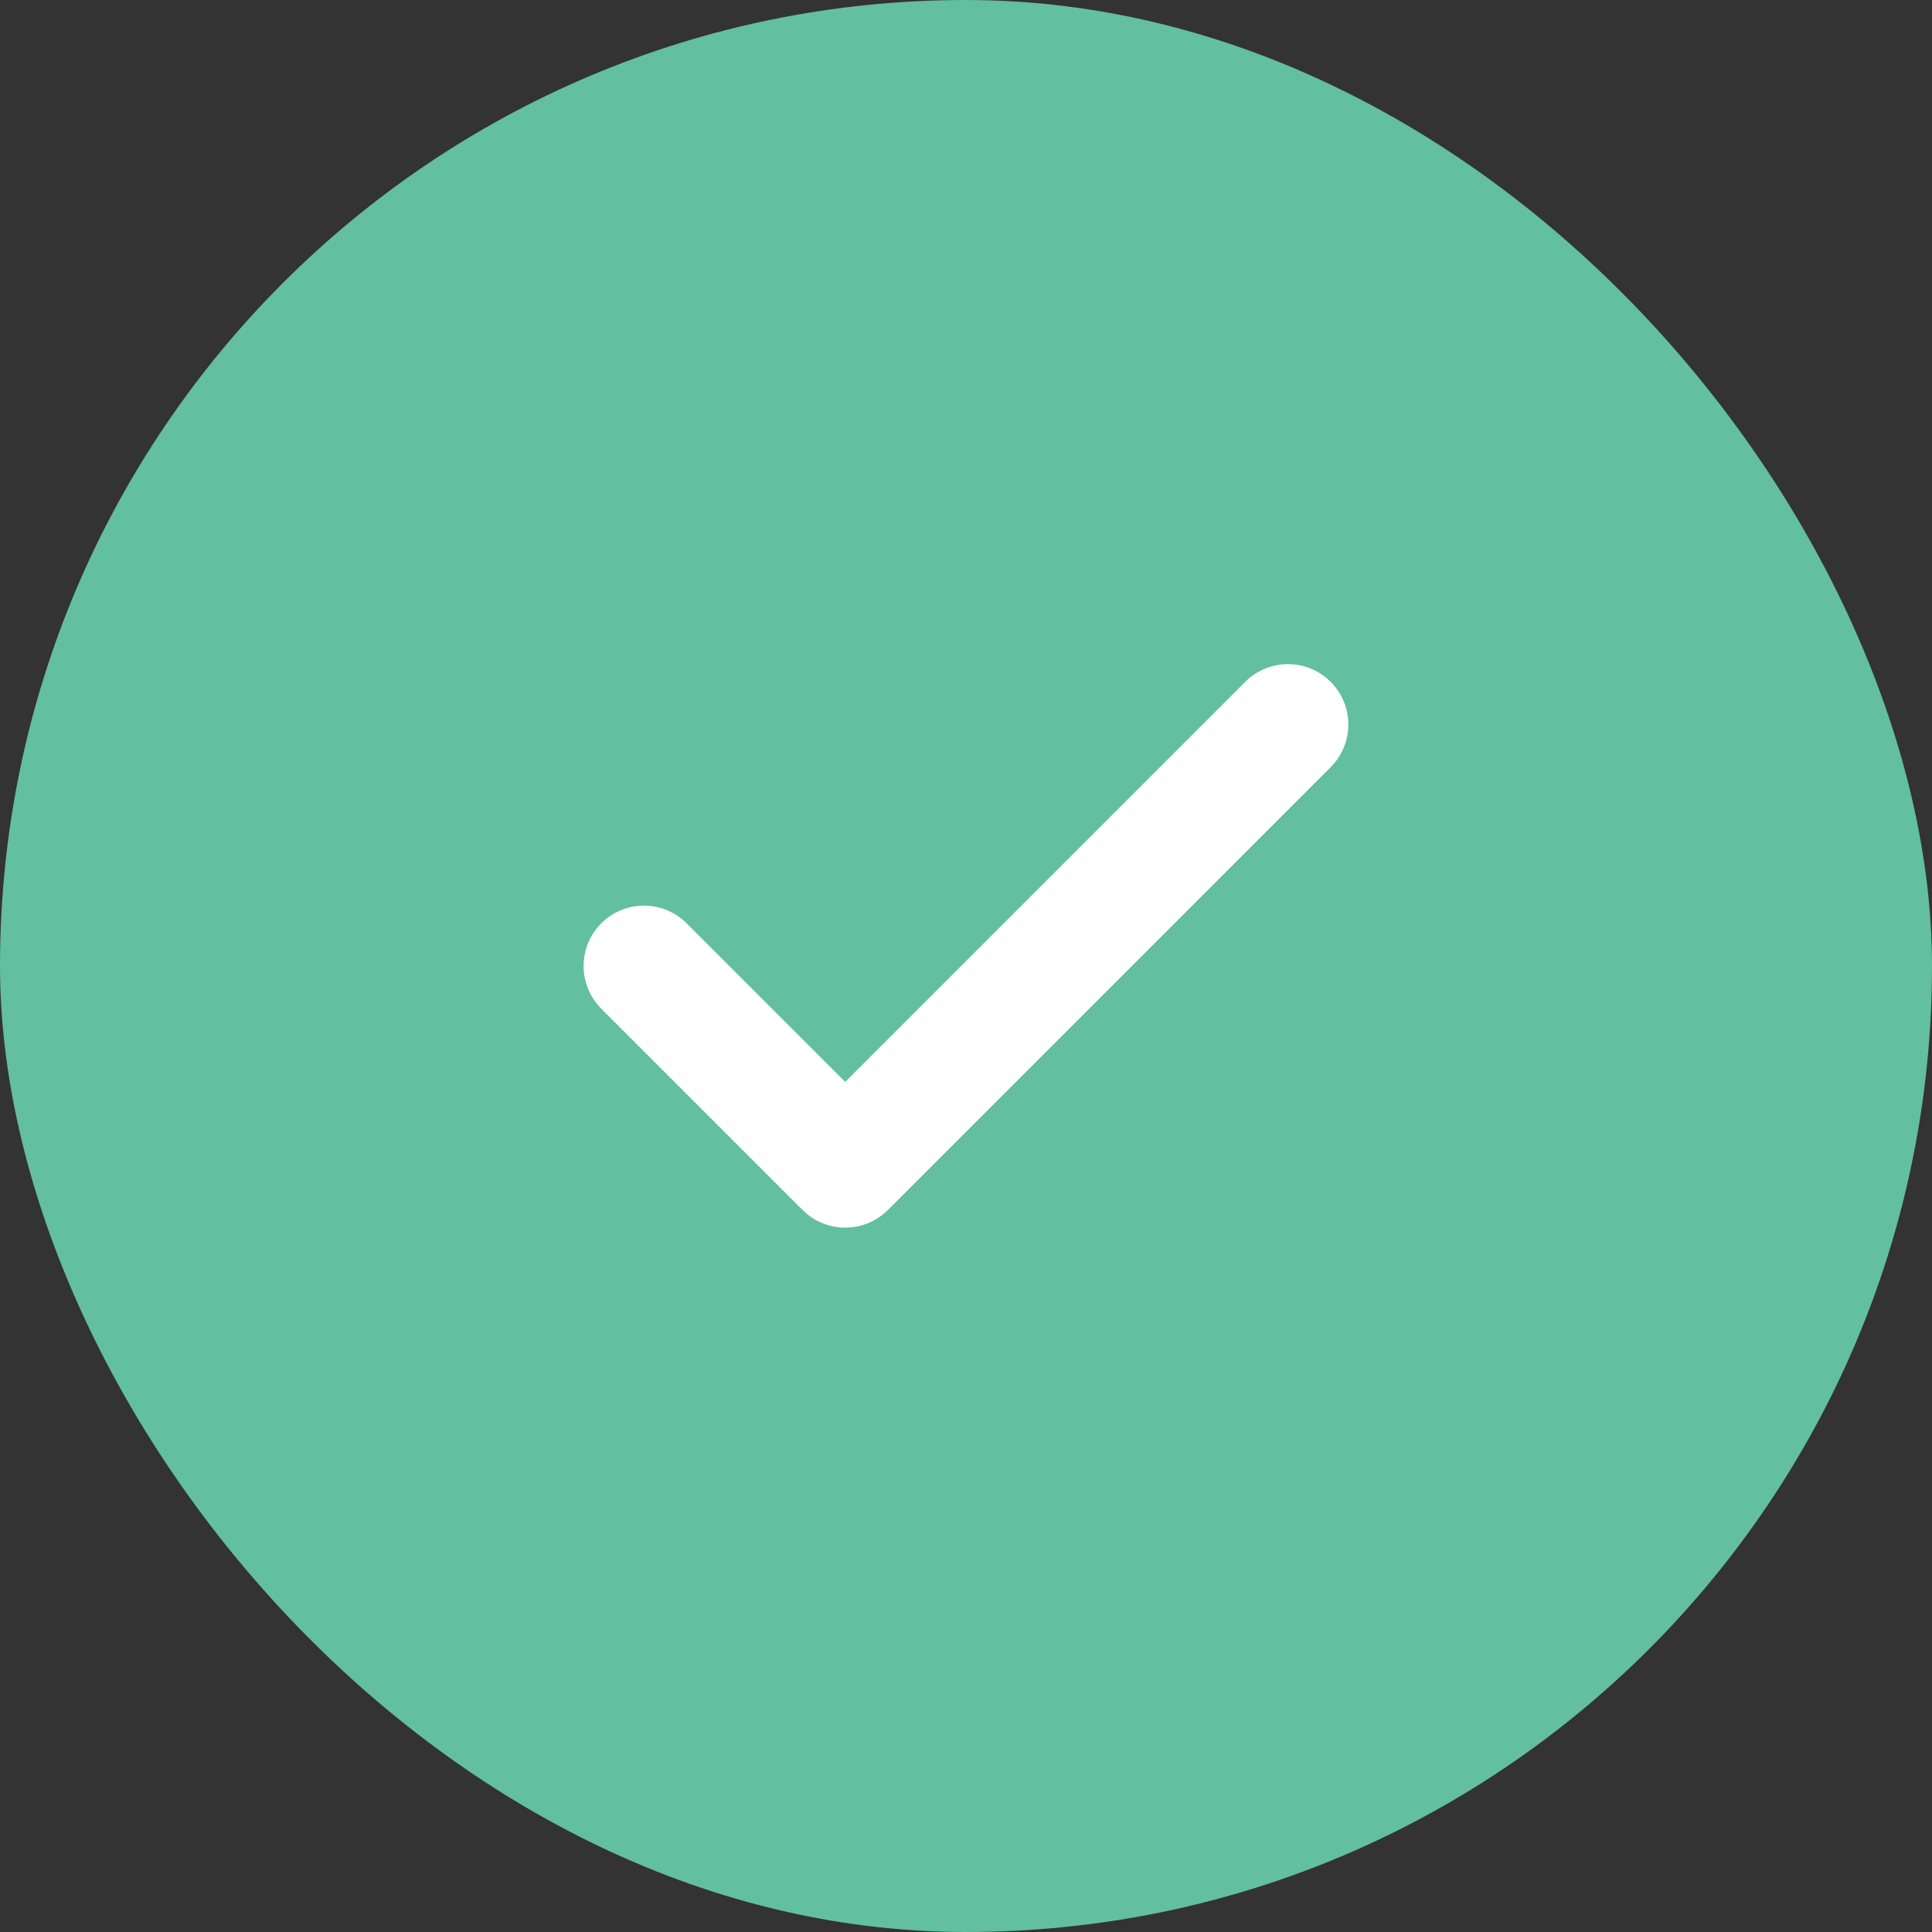
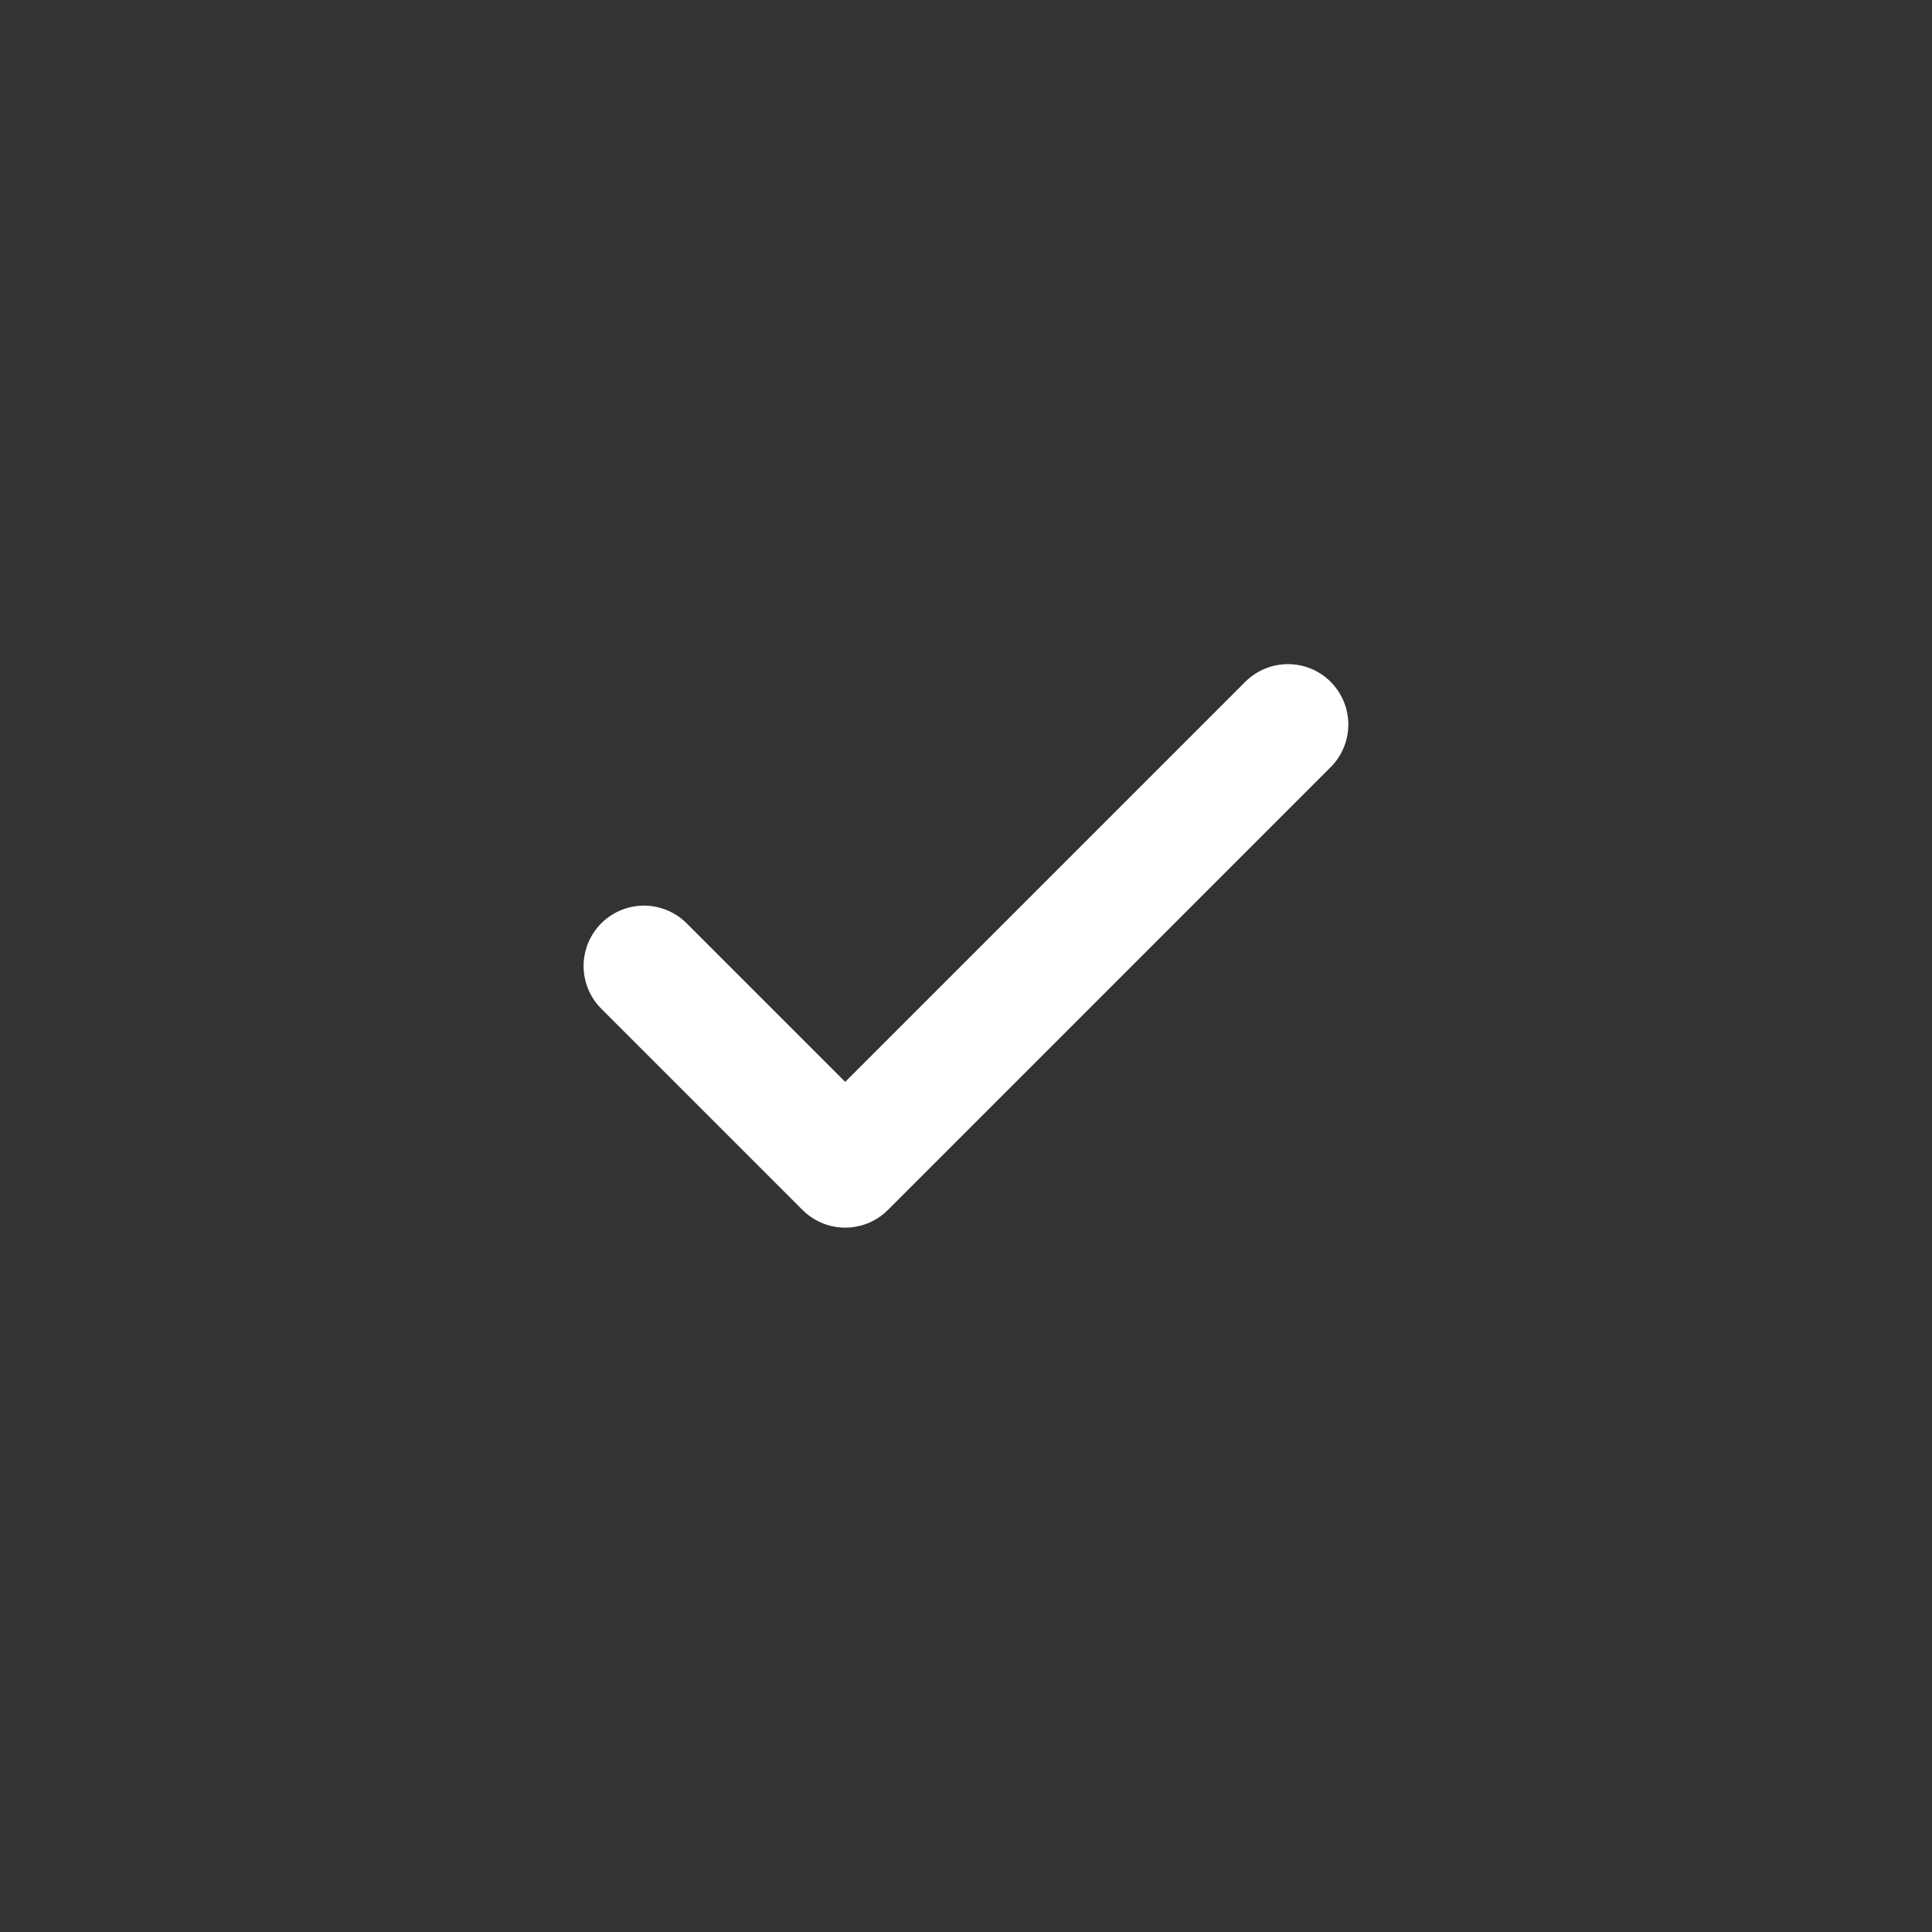
<svg xmlns="http://www.w3.org/2000/svg" width="64" height="64" viewBox="0 0 64 64" fill="none">
  <rect x="0" y="0" width="64" height="64" fill="#333333" stroke="none" />
-   <rect width="64" height="64" rx="32" fill="#62BF9F" />
  <path d="M42.665 24L27.999 38.667L21.332 32" stroke="white" stroke-width="4" stroke-linecap="round" stroke-linejoin="round" />
</svg>